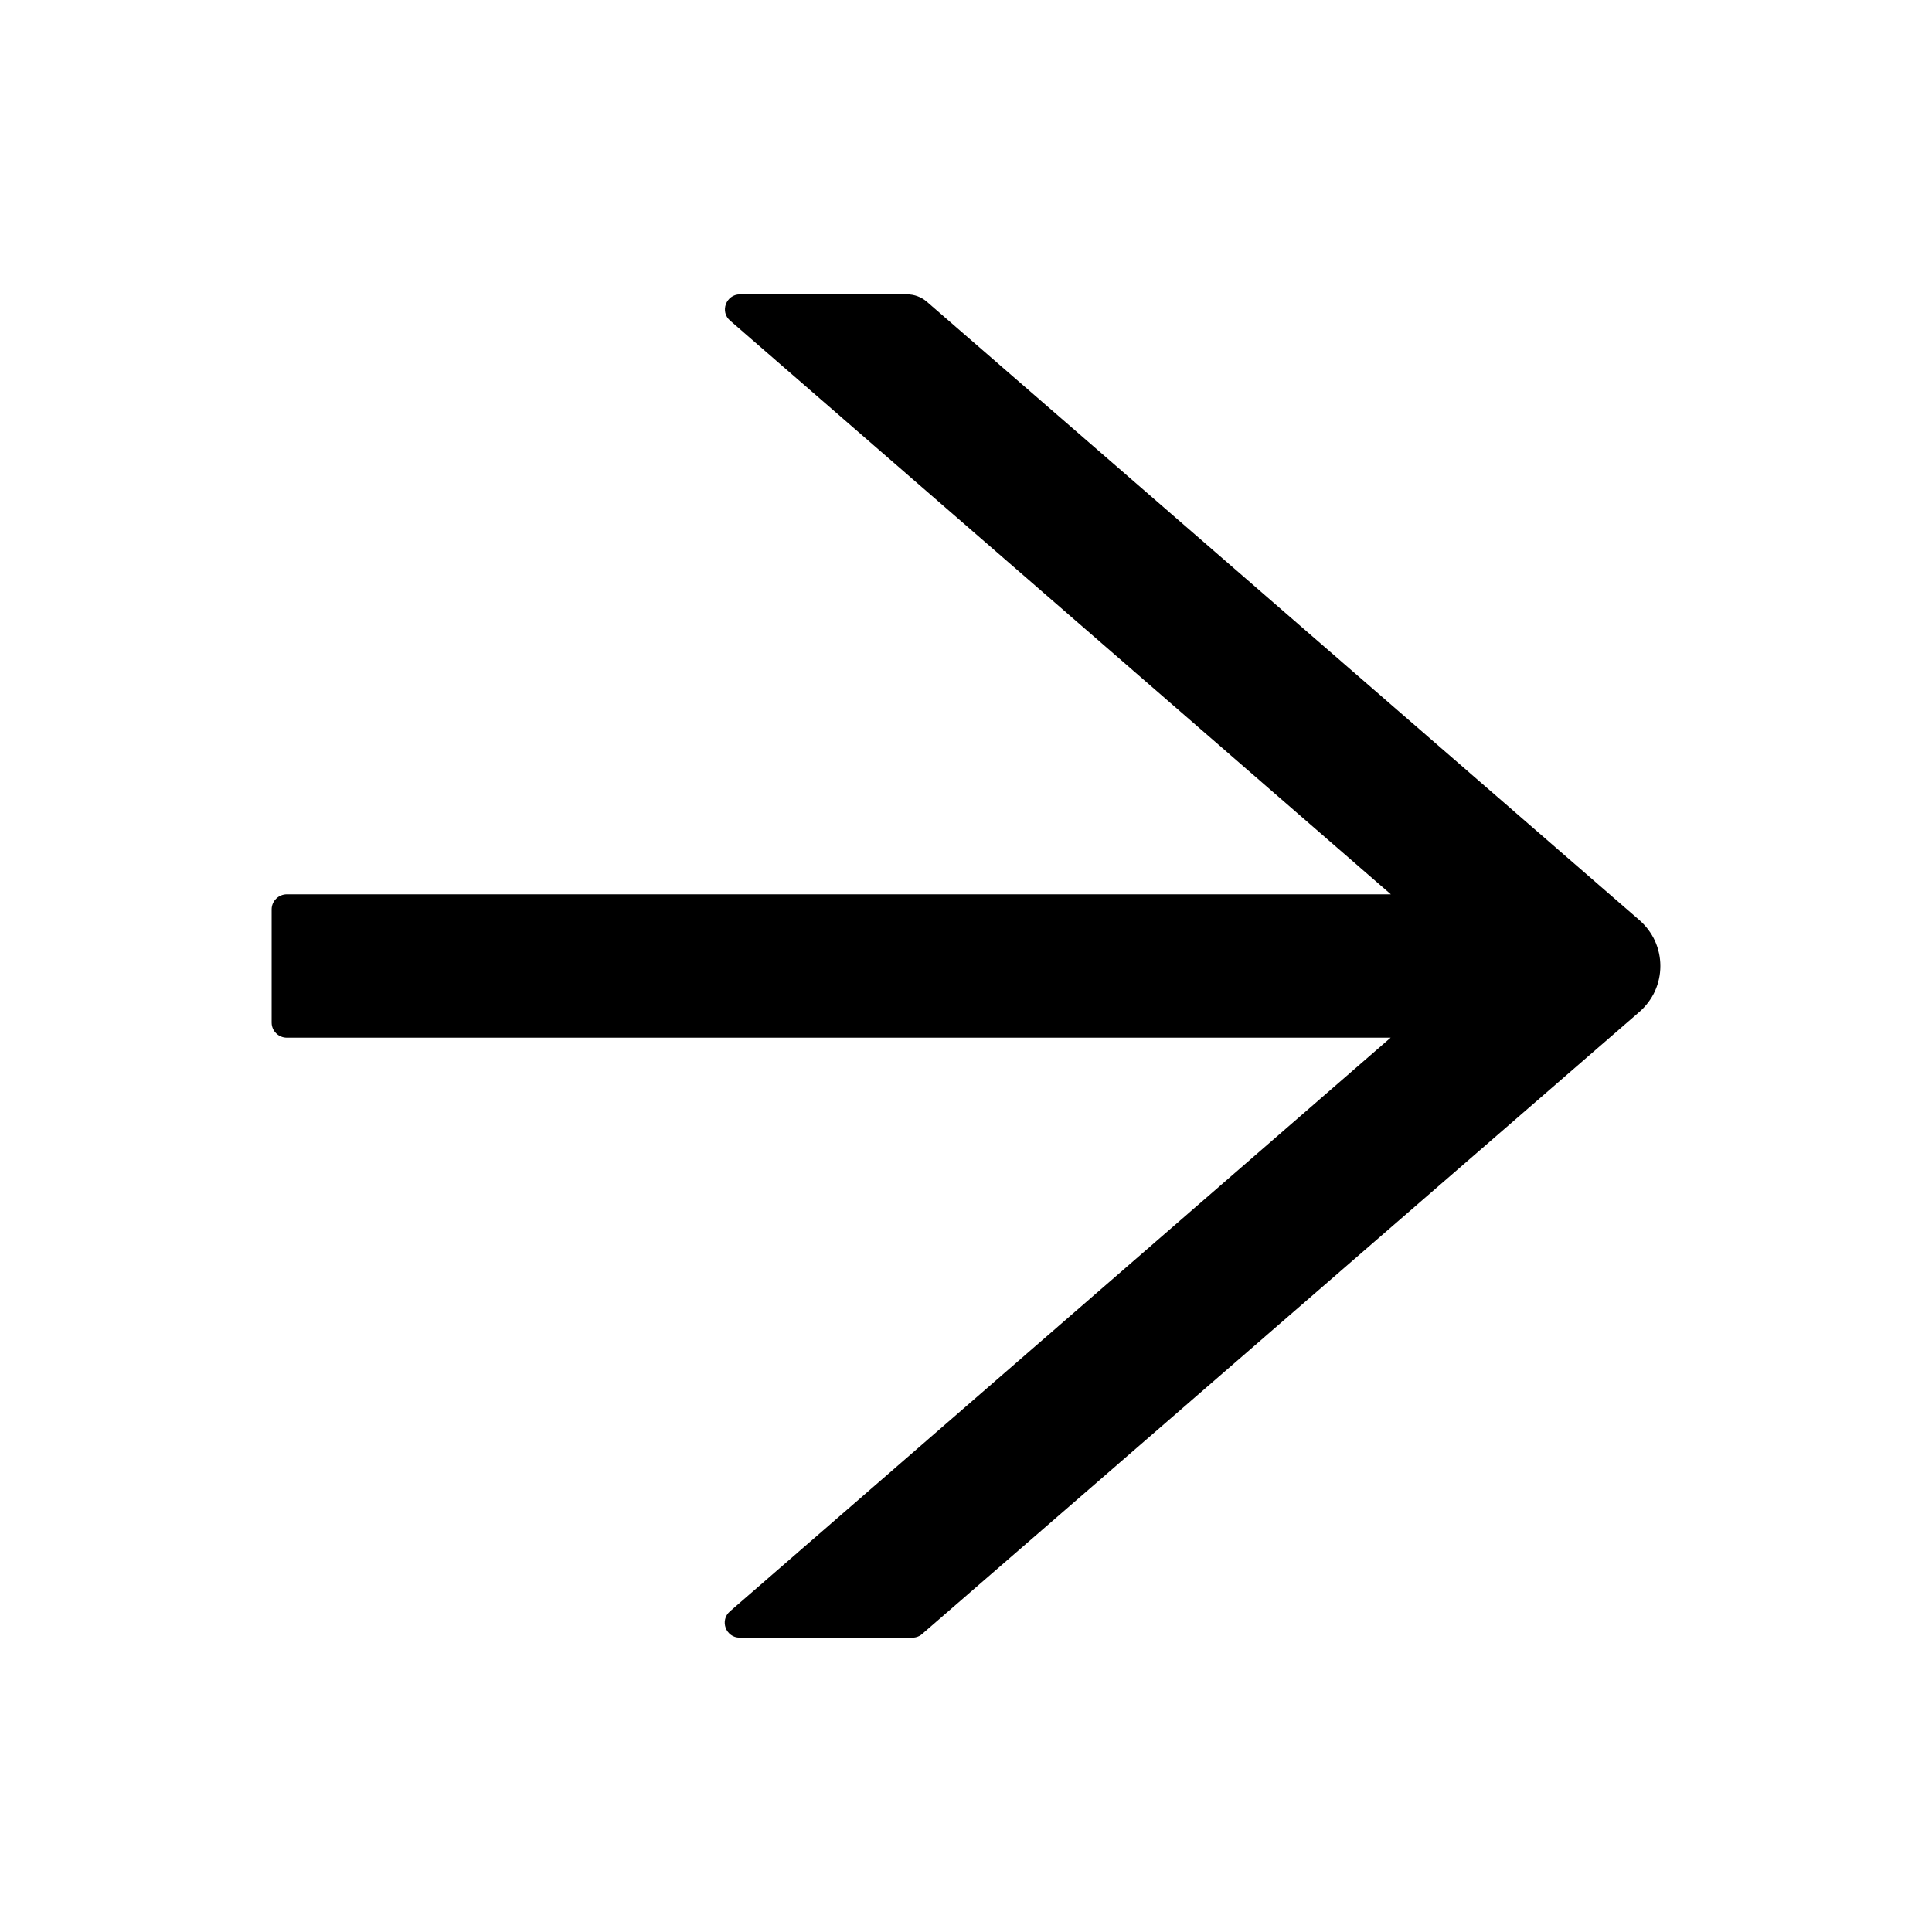
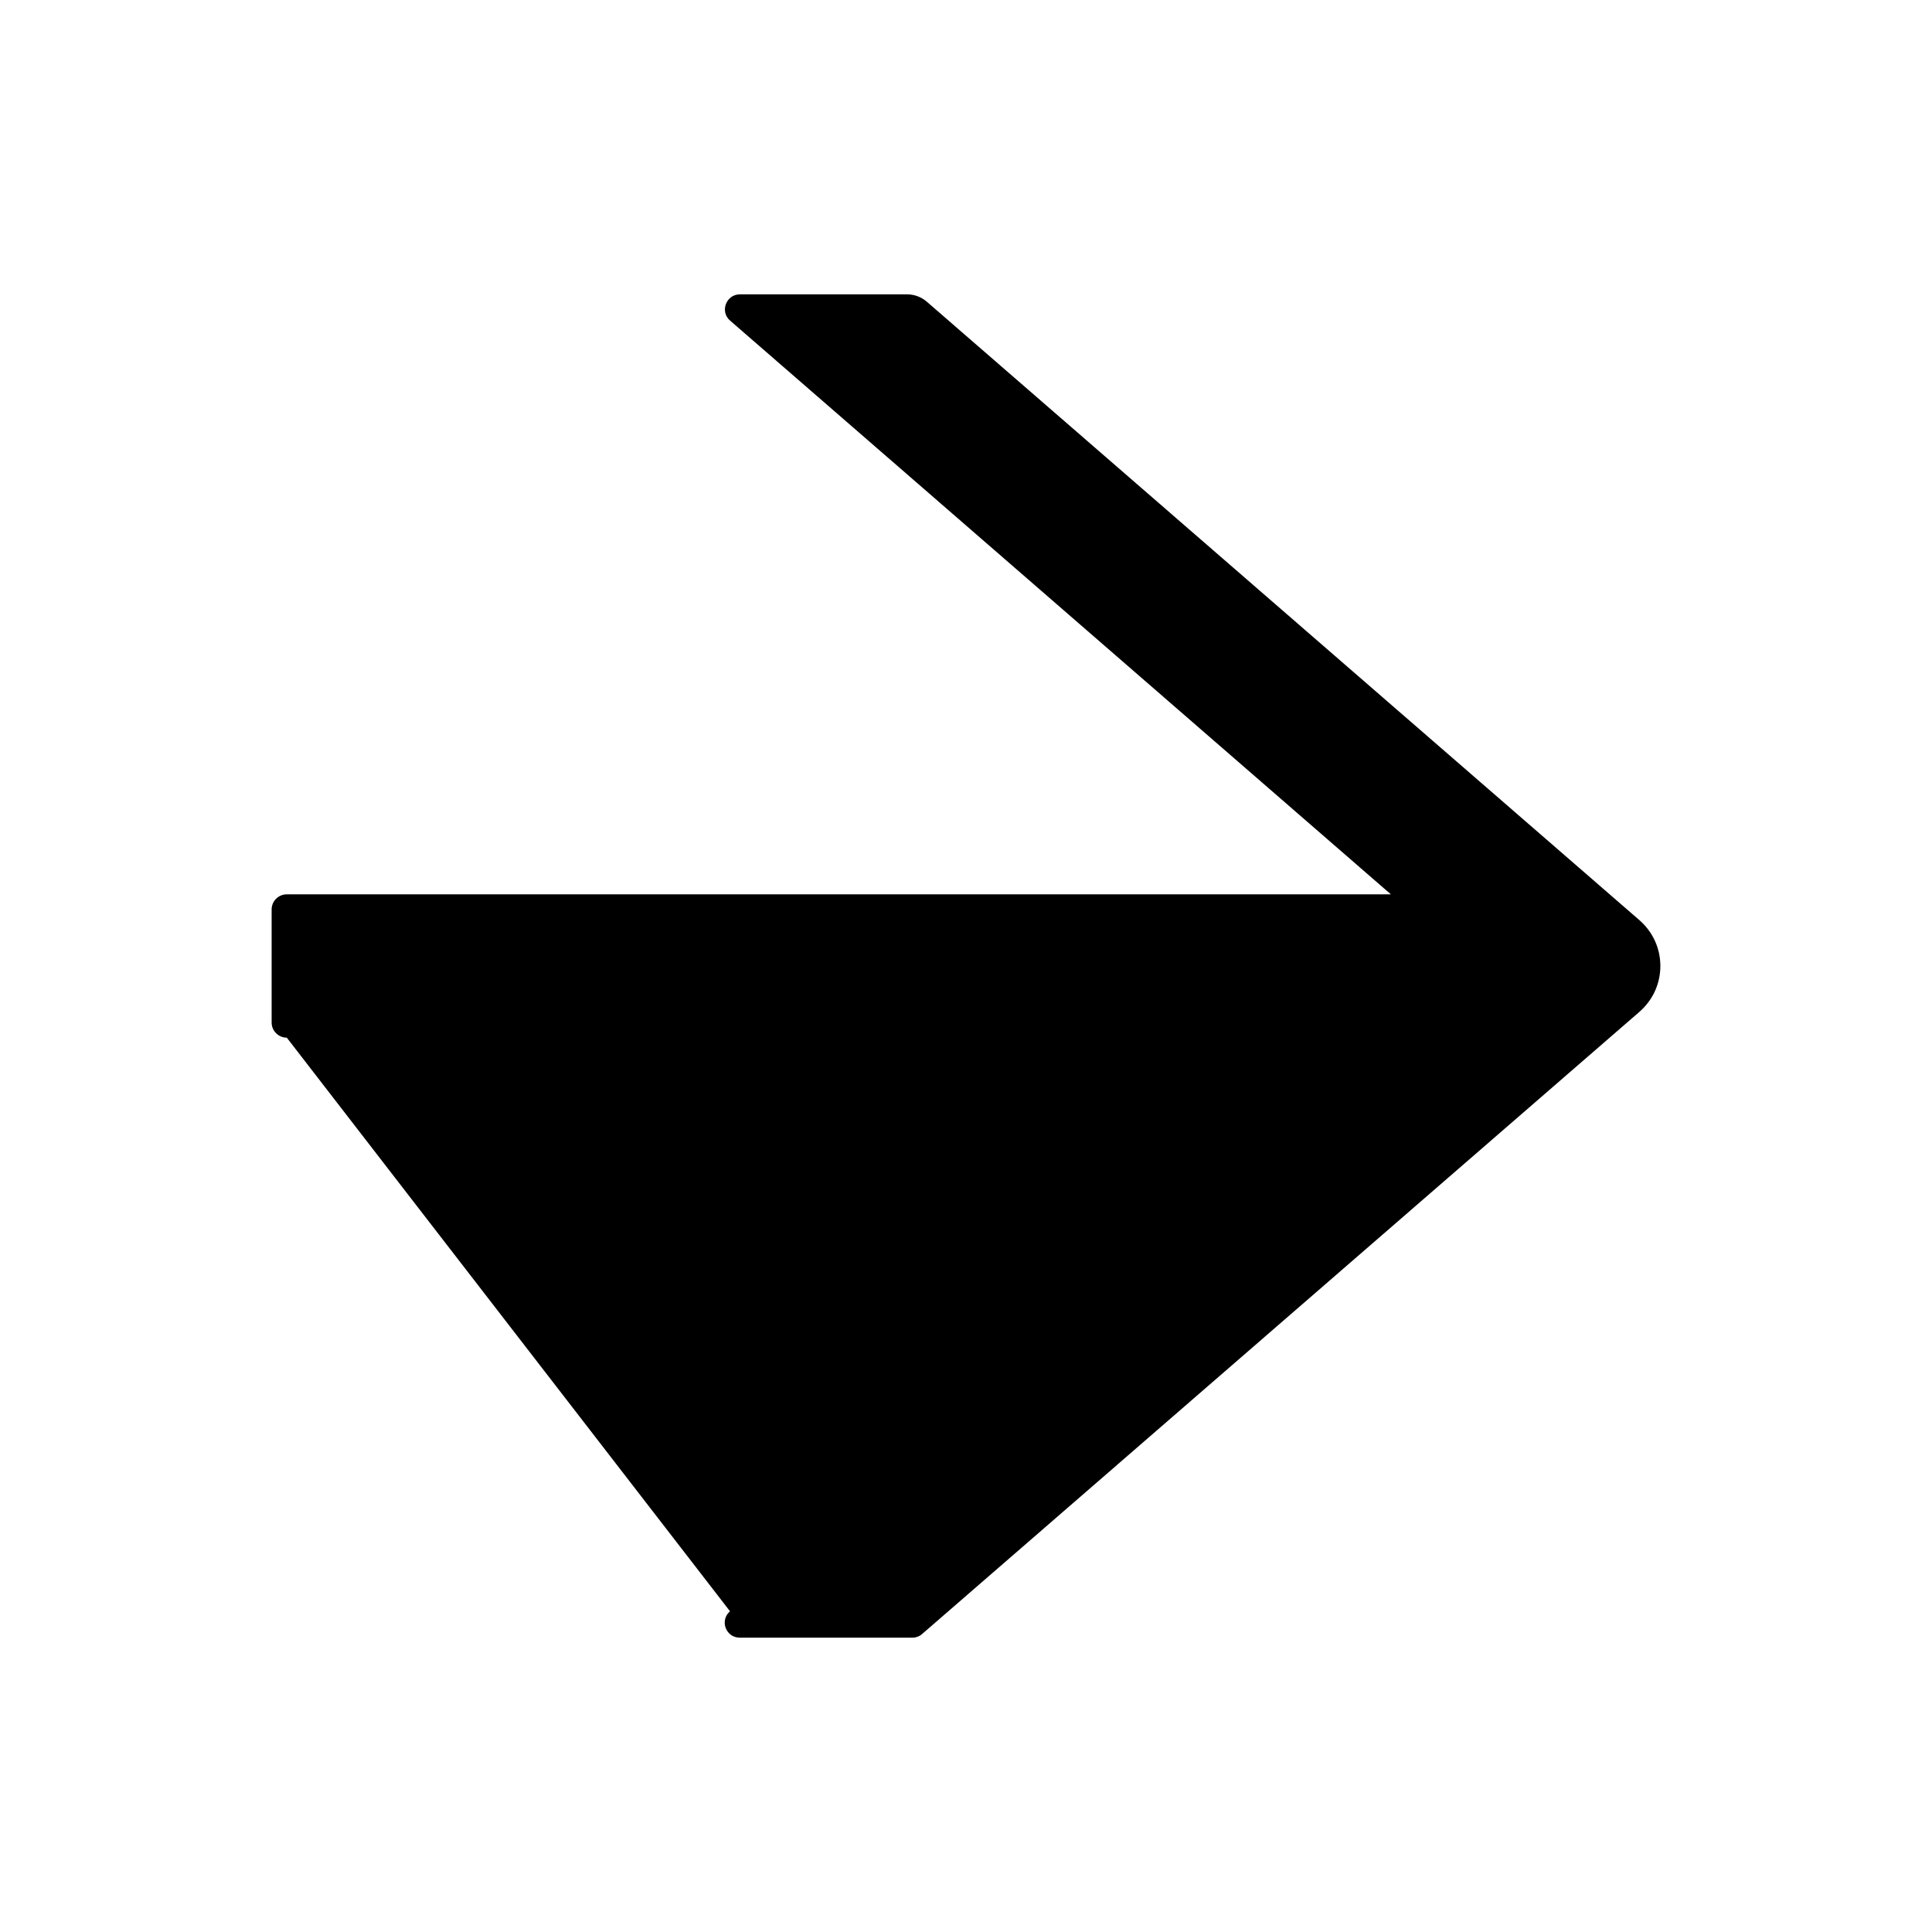
<svg xmlns="http://www.w3.org/2000/svg" width="20" height="20" viewBox="0 0 20 20" fill="none">
-   <path d="M16.973 9.527L9.594 3.123C9.537 3.074 9.465 3.047 9.389 3.047H7.66C7.516 3.047 7.449 3.227 7.559 3.32L14.398 9.258H2.969C2.883 9.258 2.812 9.328 2.812 9.414V10.586C2.812 10.672 2.883 10.742 2.969 10.742H14.396L7.557 16.68C7.447 16.775 7.514 16.953 7.658 16.953H9.445C9.482 16.953 9.52 16.939 9.547 16.914L16.973 10.473C17.04 10.414 17.095 10.341 17.132 10.26C17.169 10.178 17.188 10.09 17.188 10C17.188 9.91 17.169 9.822 17.132 9.74C17.095 9.659 17.04 9.586 16.973 9.527V9.527Z" fill="black" />
+   <path d="M16.973 9.527L9.594 3.123C9.537 3.074 9.465 3.047 9.389 3.047H7.66C7.516 3.047 7.449 3.227 7.559 3.32L14.398 9.258H2.969C2.883 9.258 2.812 9.328 2.812 9.414V10.586C2.812 10.672 2.883 10.742 2.969 10.742L7.557 16.68C7.447 16.775 7.514 16.953 7.658 16.953H9.445C9.482 16.953 9.52 16.939 9.547 16.914L16.973 10.473C17.04 10.414 17.095 10.341 17.132 10.26C17.169 10.178 17.188 10.09 17.188 10C17.188 9.91 17.169 9.822 17.132 9.74C17.095 9.659 17.04 9.586 16.973 9.527V9.527Z" fill="black" />
</svg>